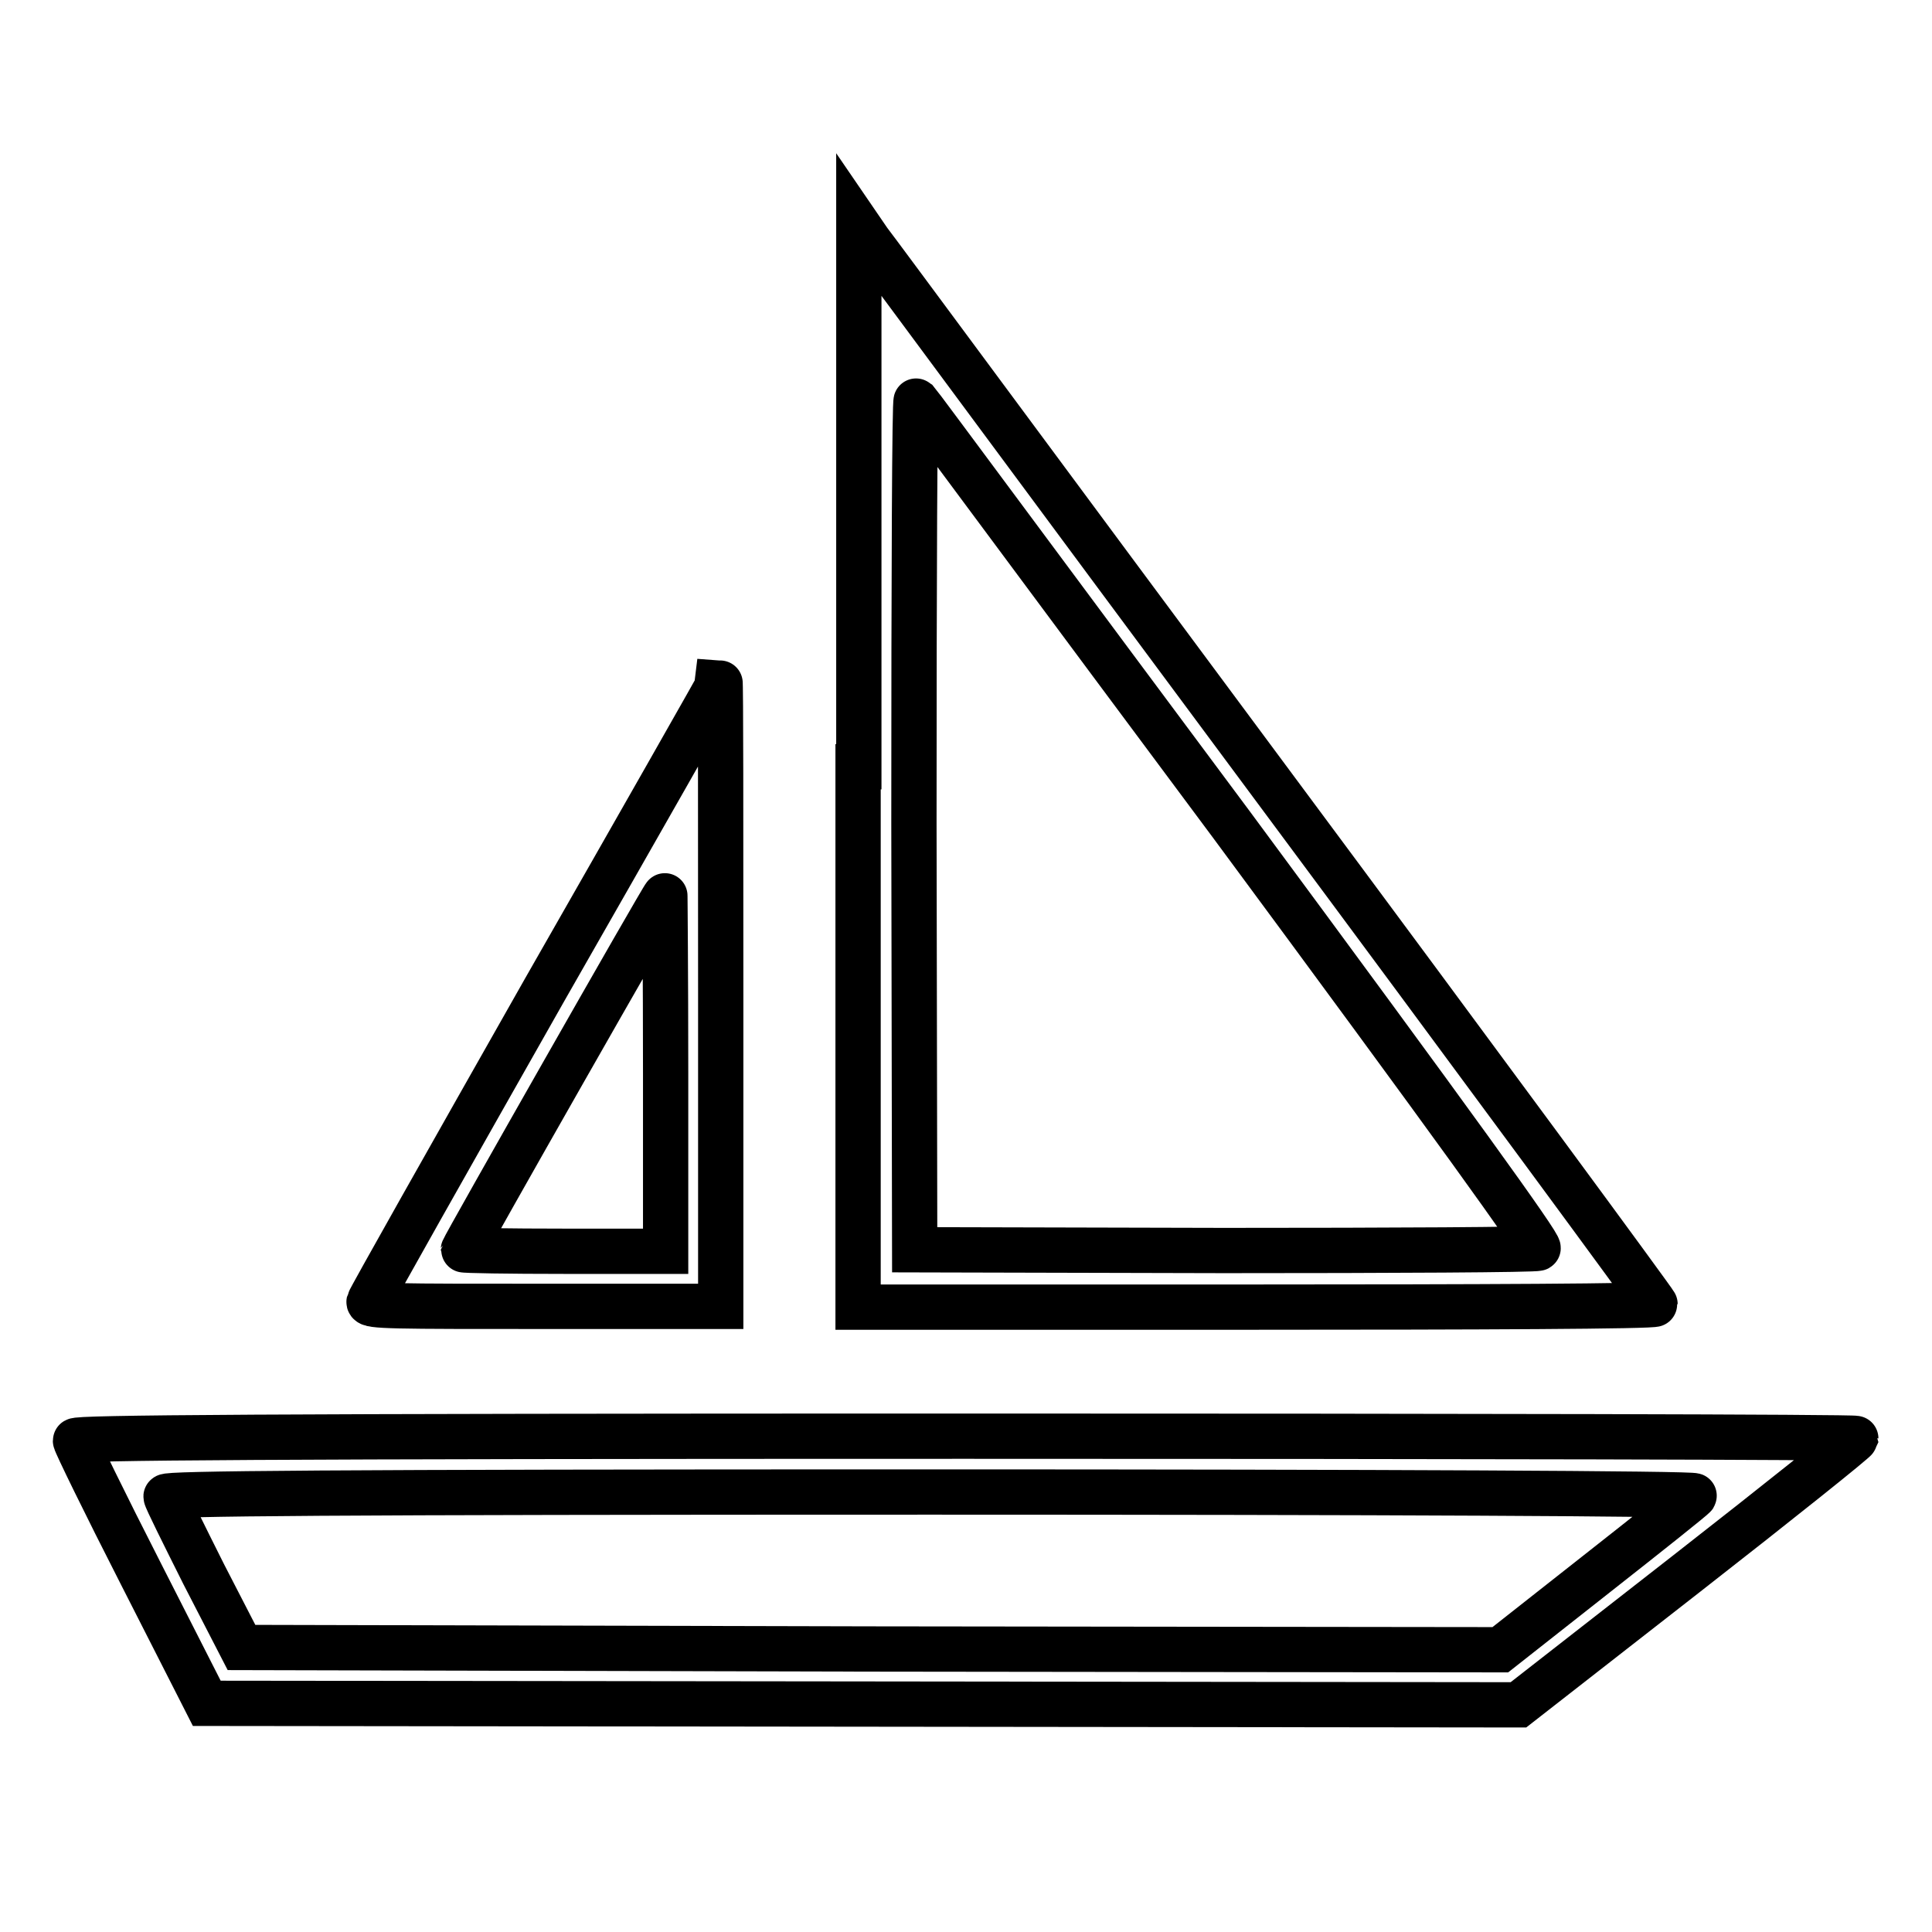
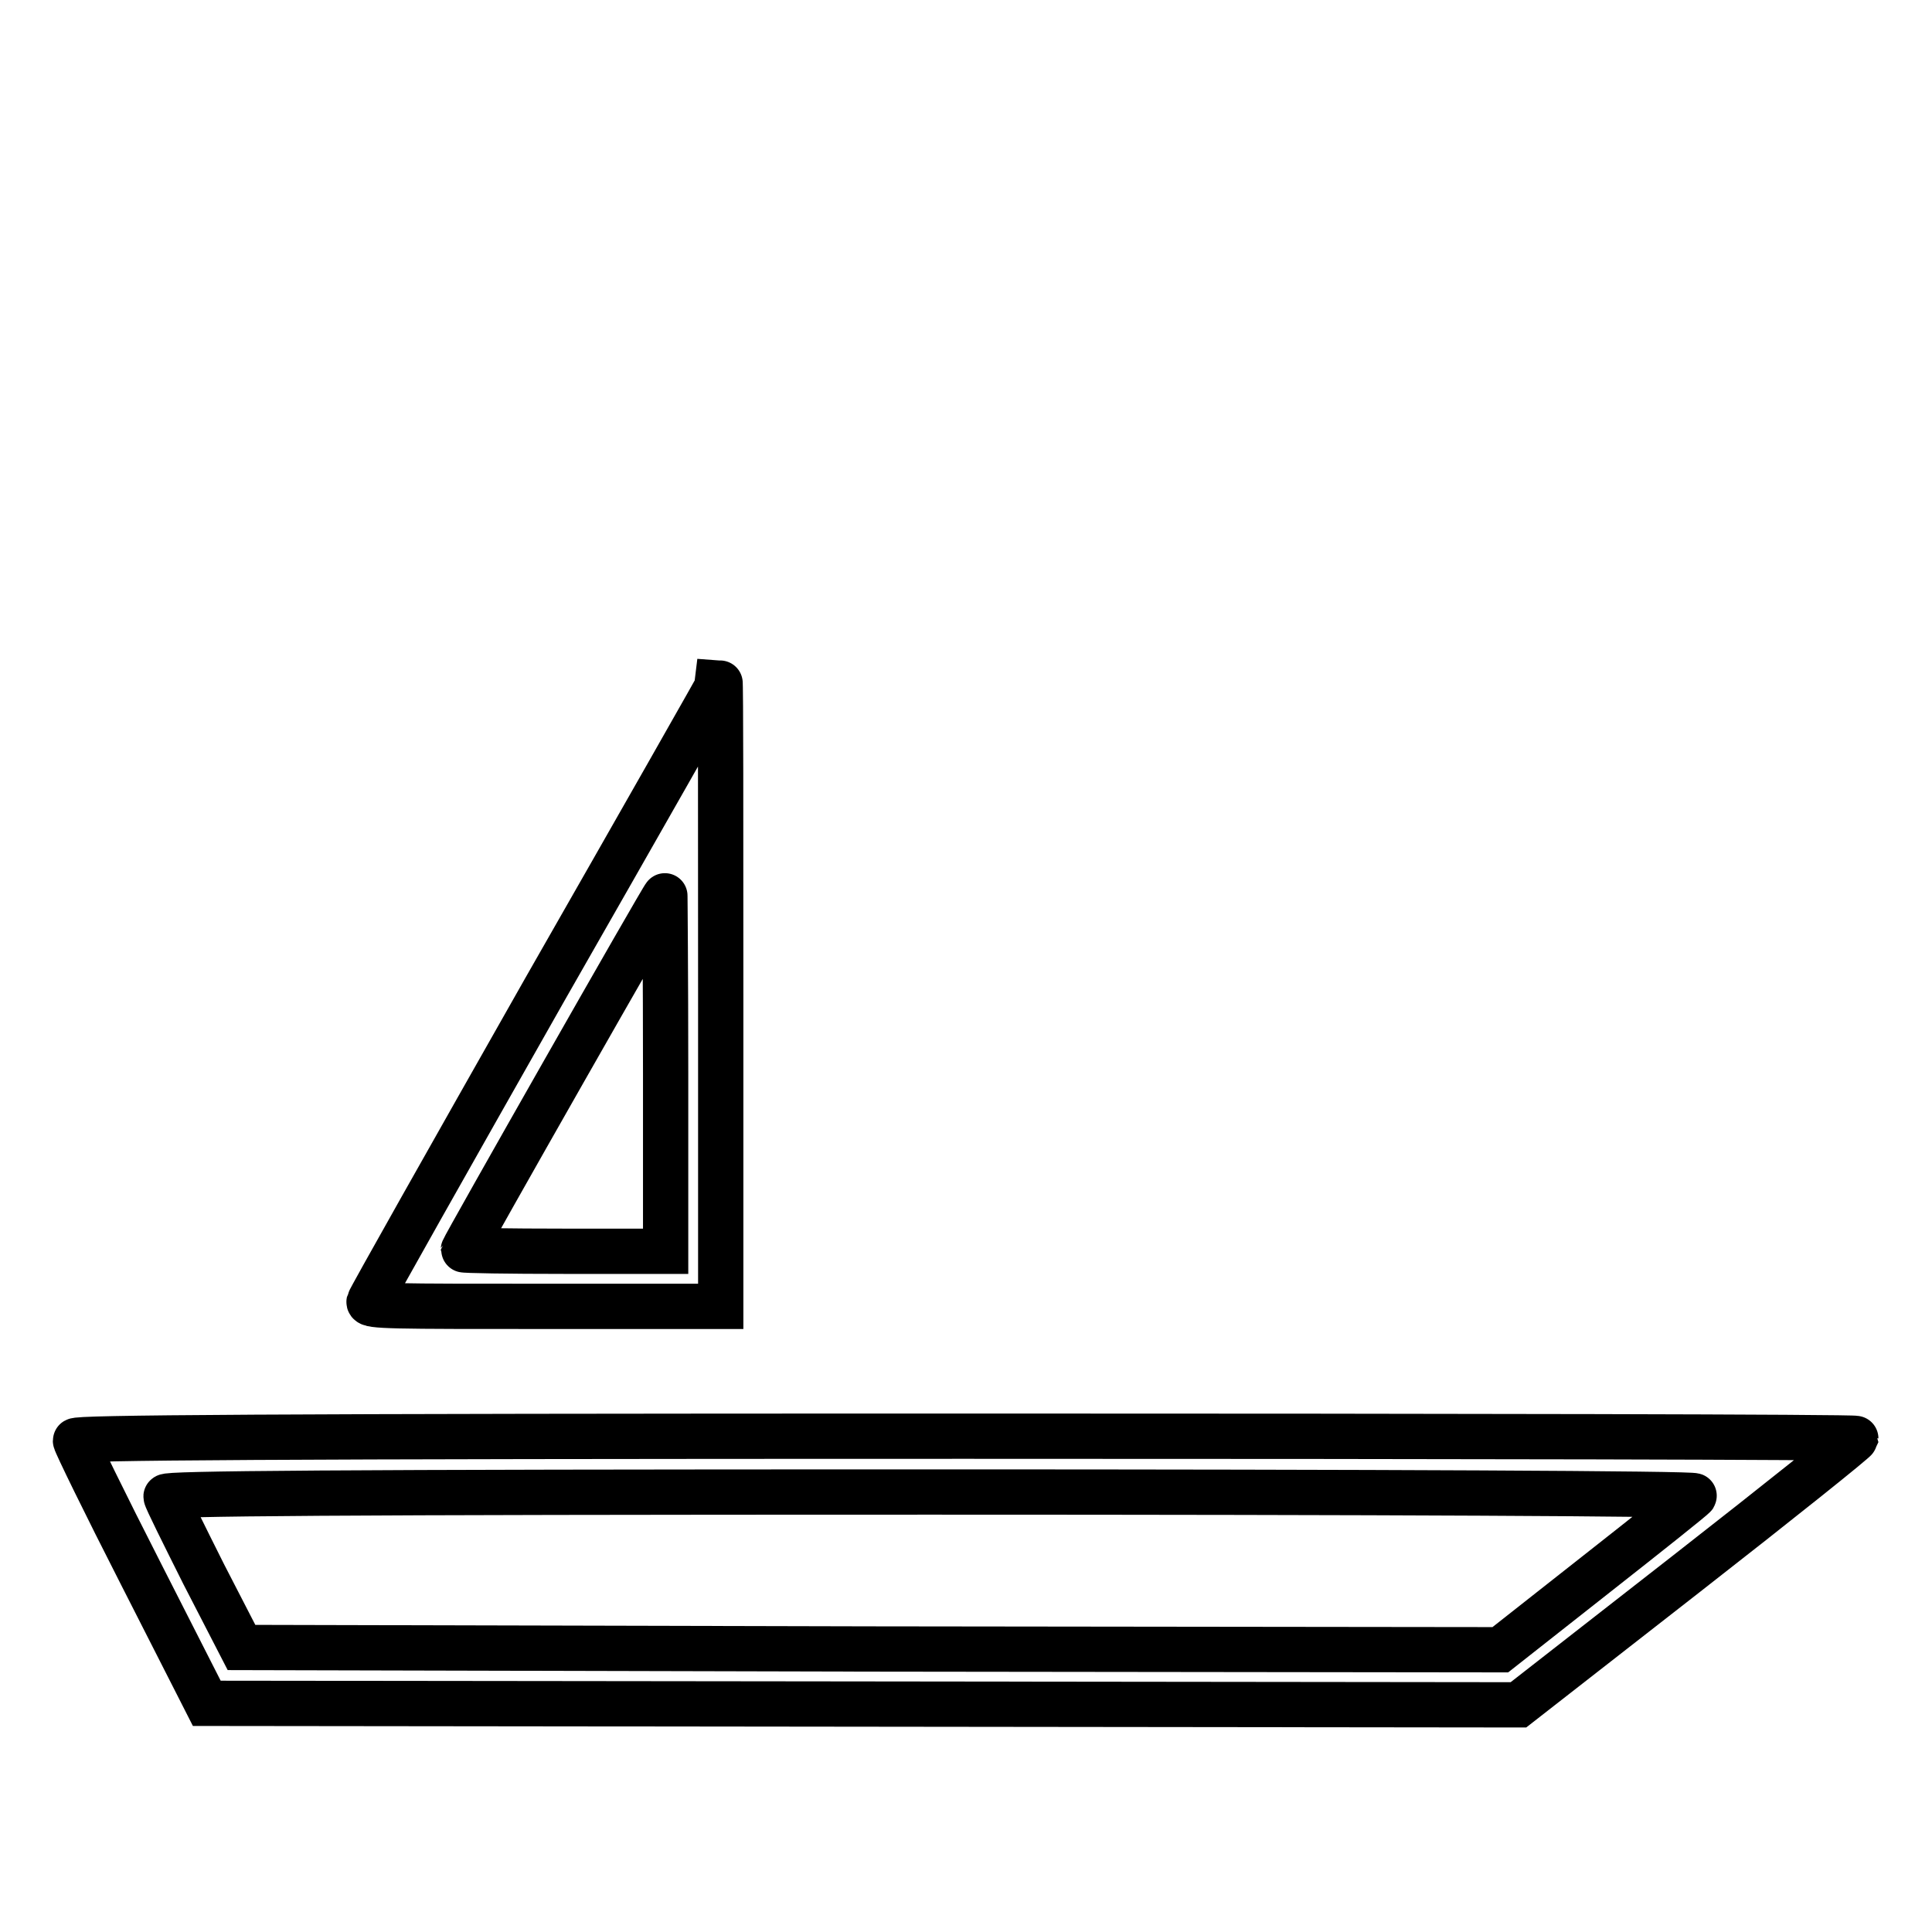
<svg xmlns="http://www.w3.org/2000/svg" version="1.1" x="0px" y="0px" viewBox="0 0 256 256" enable-background="new 0 0 256 256" xml:space="preserve">
  <g>
    <g>
      <g>
-         <path stroke-width="6" fill-opacity="0" stroke="#000000" d="M113.7,101.6v71.6h52.8c29,0,52.8-0.1,52.8-0.4c0-0.2-23.1-31.6-51.4-69.7s-52-70.2-52.8-71.2l-1.3-1.9V101.6z M163.2,109.3c29.5,39.9,41,55.9,40.6,56.1c-0.3,0.2-19.1,0.3-41.6,0.3l-41-0.1l-0.1-56.5c0-33.8,0.1-56.2,0.3-56C121.7,53.4,140.4,78.7,163.2,109.3z" />
        <path stroke-width="6" fill-opacity="0" stroke="#000000" d="M72.2,131.1c-12.7,22.4-23.2,41-23.3,41.4c-0.1,0.6,3.3,0.6,23.2,0.6h23.4v-41.4c0-22.8,0-41.4-0.1-41.4C95.4,90.4,85,108.7,72.2,131.1z M88.2,142.2v23.6H74.8c-7.4,0-13.4-0.1-13.4-0.2c0-0.3,26.5-46.9,26.7-46.9C88.1,118.6,88.2,129.2,88.2,142.2z" />
        <path stroke-width="6" fill-opacity="0" stroke="#000000" d="M10,190.9c0,0.3,3.9,8.3,8.7,17.7l8.7,17.1l86.9,0.1l86.9,0.1l22.3-17.4c12.3-9.6,22.3-17.6,22.4-17.9c0-0.2-53.1-0.3-118-0.3C33.9,190.3,10,190.5,10,190.9z M224.5,198.2c-0.1,0.2-6,4.9-13,10.4l-12.7,10l-83.4-0.1L32,218.3l-5-9.7c-2.7-5.4-5-10-5-10.3c0-0.4,20.6-0.6,101.4-0.6C182.5,197.7,224.7,197.9,224.5,198.2z" />
      </g>
    </g>
  </g>
</svg>